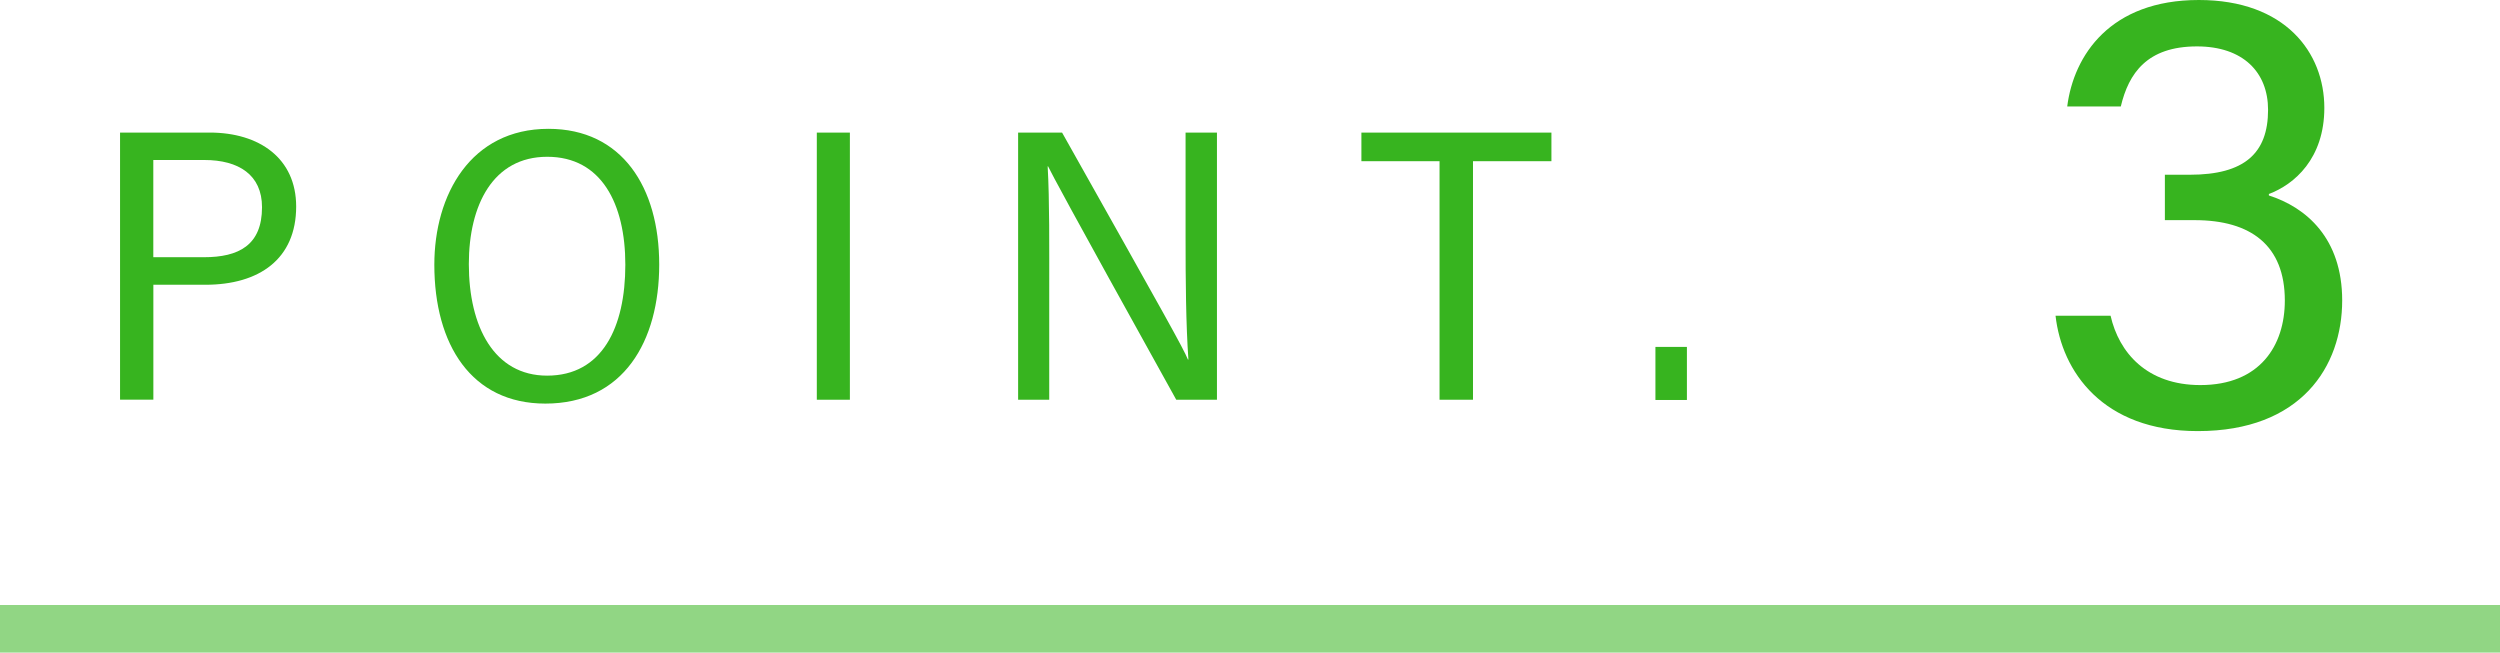
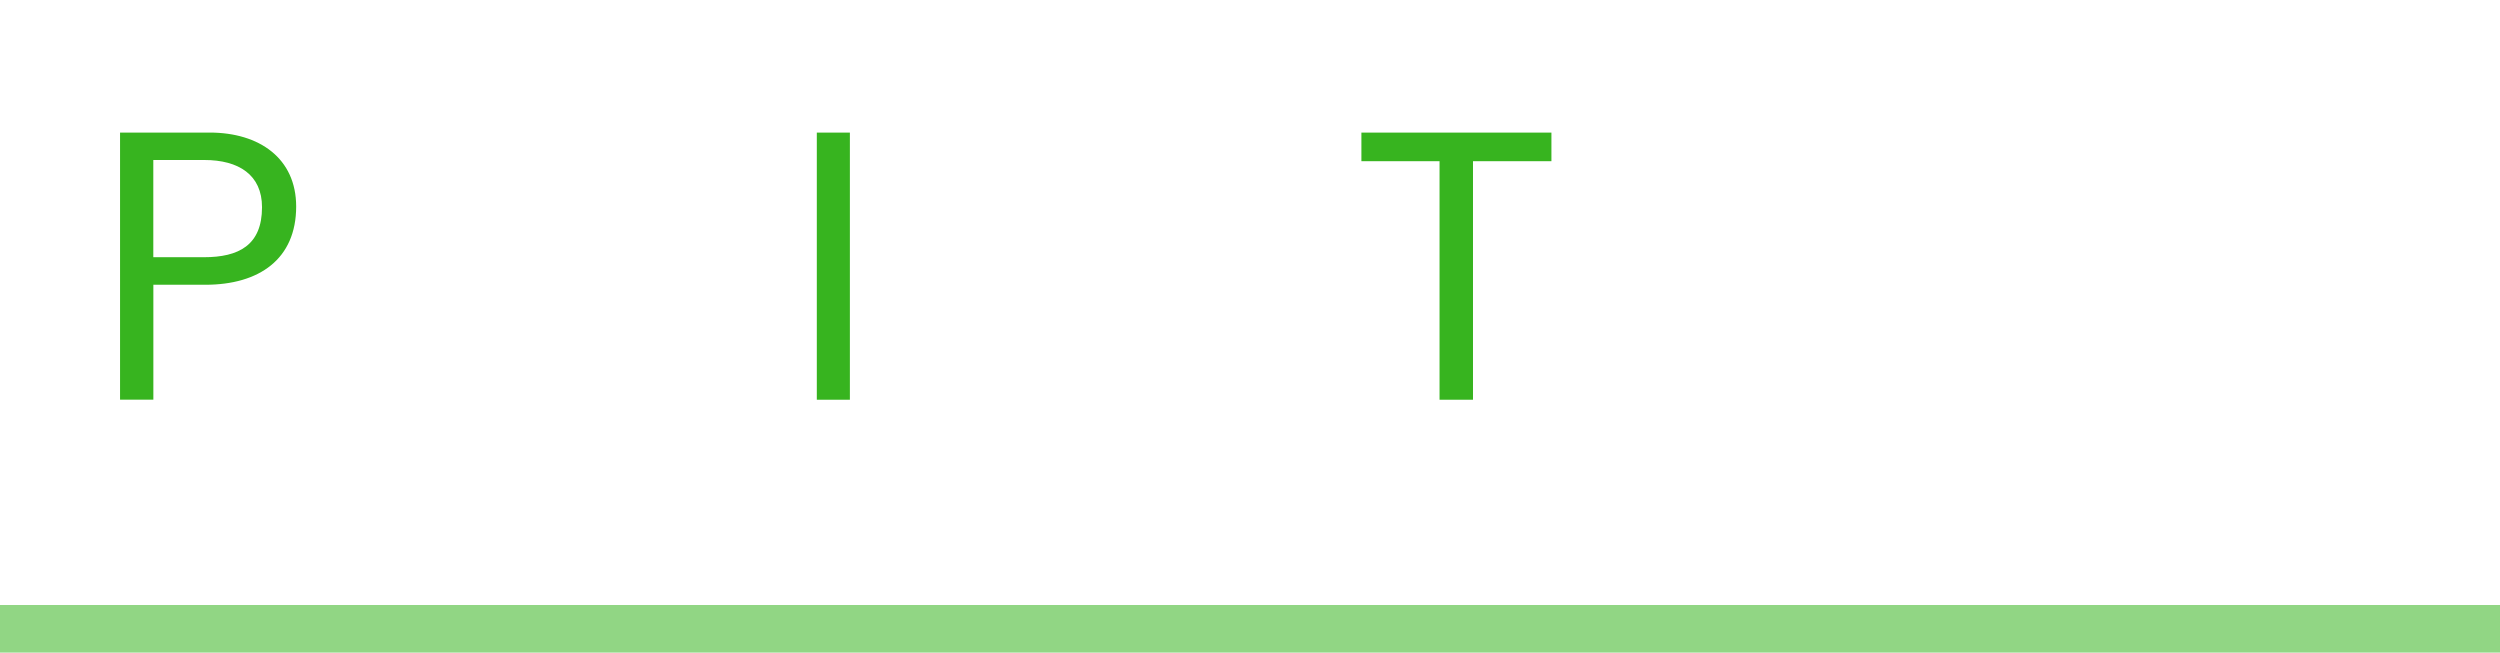
<svg xmlns="http://www.w3.org/2000/svg" id="_レイヤー_2" data-name="レイヤー 2" width="105" height="27.409" viewBox="0 0 105 27.409">
  <g id="main">
    <g>
      <g>
        <path d="m5.041,5.568h3.767c2.086,0,3.631,1.083,3.631,3.106,0,2.204-1.55,3.286-3.815,3.286h-2.183v4.827h-1.399V5.568Zm1.399,5.235h2.125c1.459,0,2.44-.501,2.44-2.101,0-1.36-.982-1.982-2.422-1.982h-2.144v4.083Z" style="fill: #37b41f;" />
-         <path d="m27.687,11.108c0,3.223-1.497,5.843-4.783,5.843-3.101,0-4.662-2.472-4.662-5.833,0-2.939,1.526-5.707,4.793-5.707,3.094,0,4.652,2.462,4.652,5.697Zm-7.996-.017c0,2.633,1.065,4.686,3.289,4.686,2.305,0,3.284-2.021,3.284-4.658,0-2.563-1.006-4.534-3.28-4.534s-3.293,2.023-3.293,4.507Z" style="fill: #37b41f;" />
        <path d="m35.695,5.568v11.22h-1.389V5.568h1.389Z" style="fill: #37b41f;" />
-         <path d="m42.761,16.788V5.568h1.846c4.477,7.964,5.08,9.038,5.285,9.532h.021c-.104-1.493-.119-3.303-.119-5.123v-4.409h1.318v11.22h-1.71c-4.788-8.626-5.143-9.332-5.383-9.802h-.017c.081,1.45.066,3.332.066,5.346v4.456h-1.309Z" style="fill: #37b41f;" />
        <path d="m60.461,6.771h-3.282v-1.202h7.981v1.202h-3.294v10.018h-1.405V6.771Z" style="fill: #37b41f;" />
-         <path d="m69.528,16.799v-2.229h1.322v2.229h-1.322Z" style="fill: #37b41f;" />
      </g>
-       <path d="m86.823,4.474c.273-2.15,1.804-4.474,5.528-4.474,3.628,0,5.271,2.207,5.271,4.531,0,2.132-1.263,3.217-2.329,3.616v.062c1.566.502,3.079,1.794,3.079,4.409,0,2.777-1.728,5.488-6.064,5.488-4.009,0-5.712-2.518-5.975-4.844h2.312c.35,1.543,1.521,2.911,3.77,2.911,2.502,0,3.548-1.661,3.548-3.55,0-2.317-1.428-3.377-3.787-3.377h-1.251v-1.907h1.049c2.288,0,3.285-.898,3.285-2.726,0-1.578-1.049-2.664-2.987-2.664-2.094,0-2.867,1.127-3.198,2.522h-2.249Z" style="fill: #37b41f;" />
      <rect x="51.5" y="-26.091" width="2" height="105" transform="translate(78.909 -26.091) rotate(90)" style="fill: #37b41f; opacity: .55;" />
    </g>
  </g>
</svg>